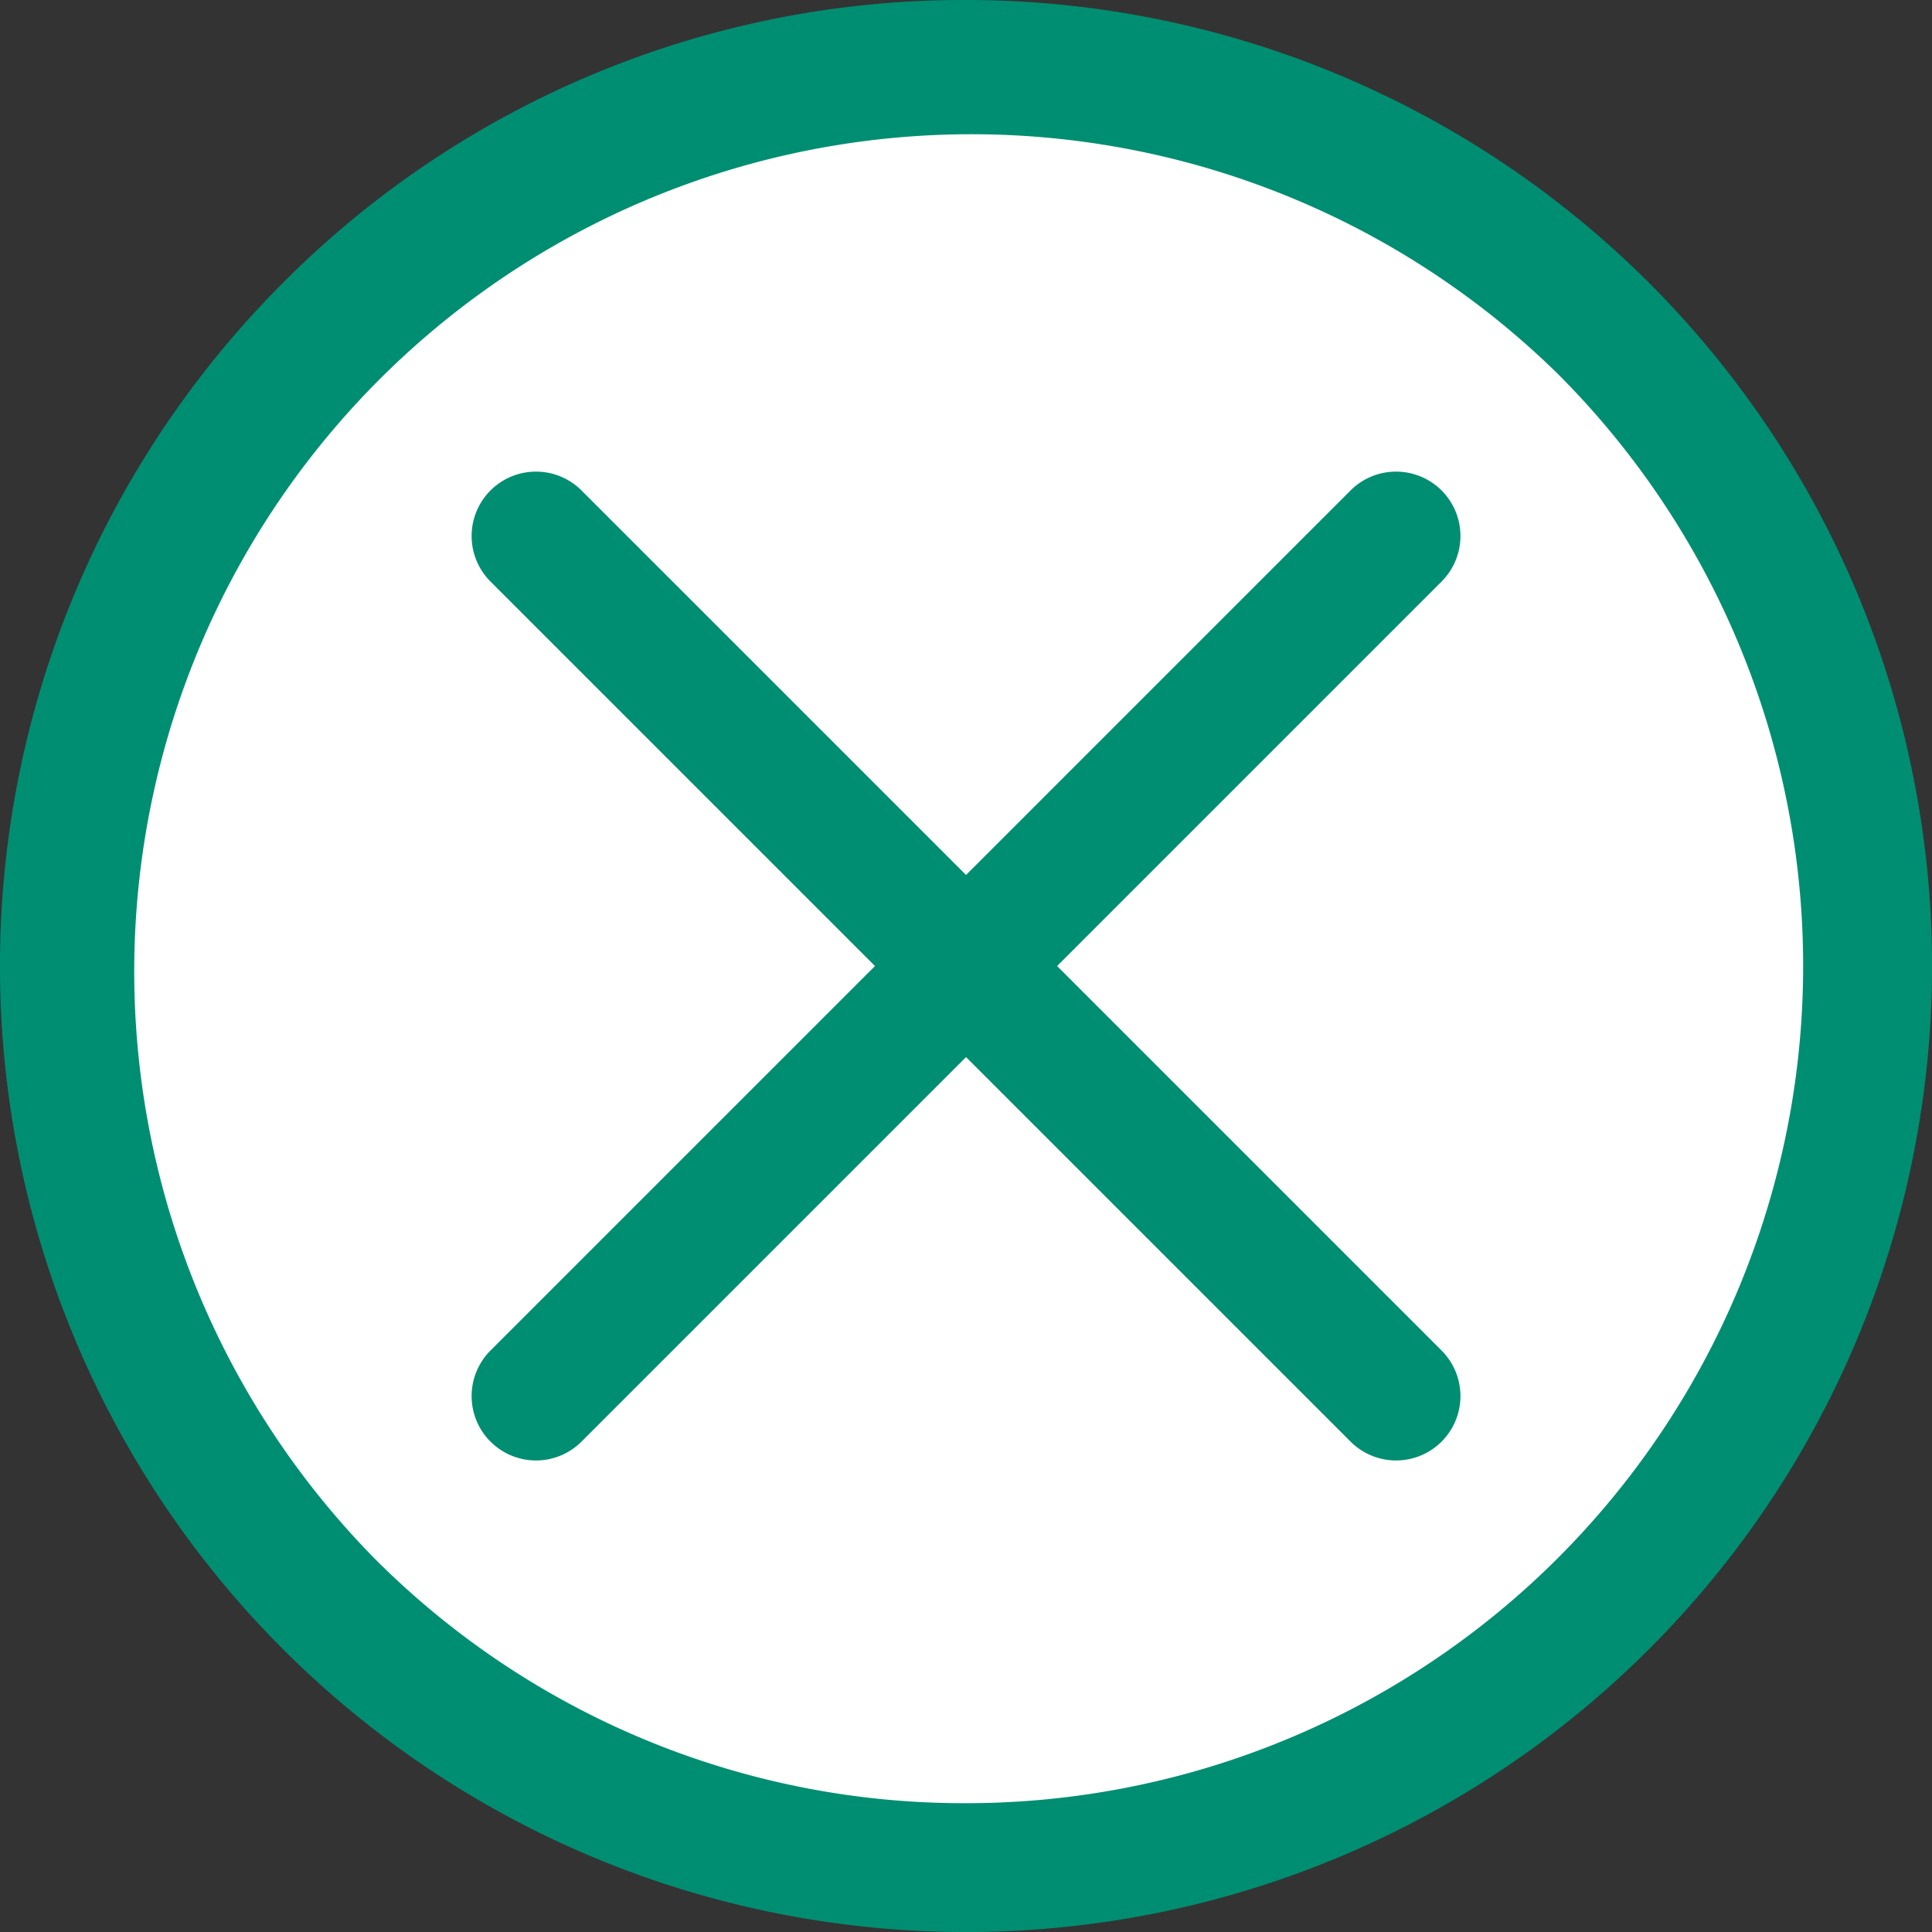
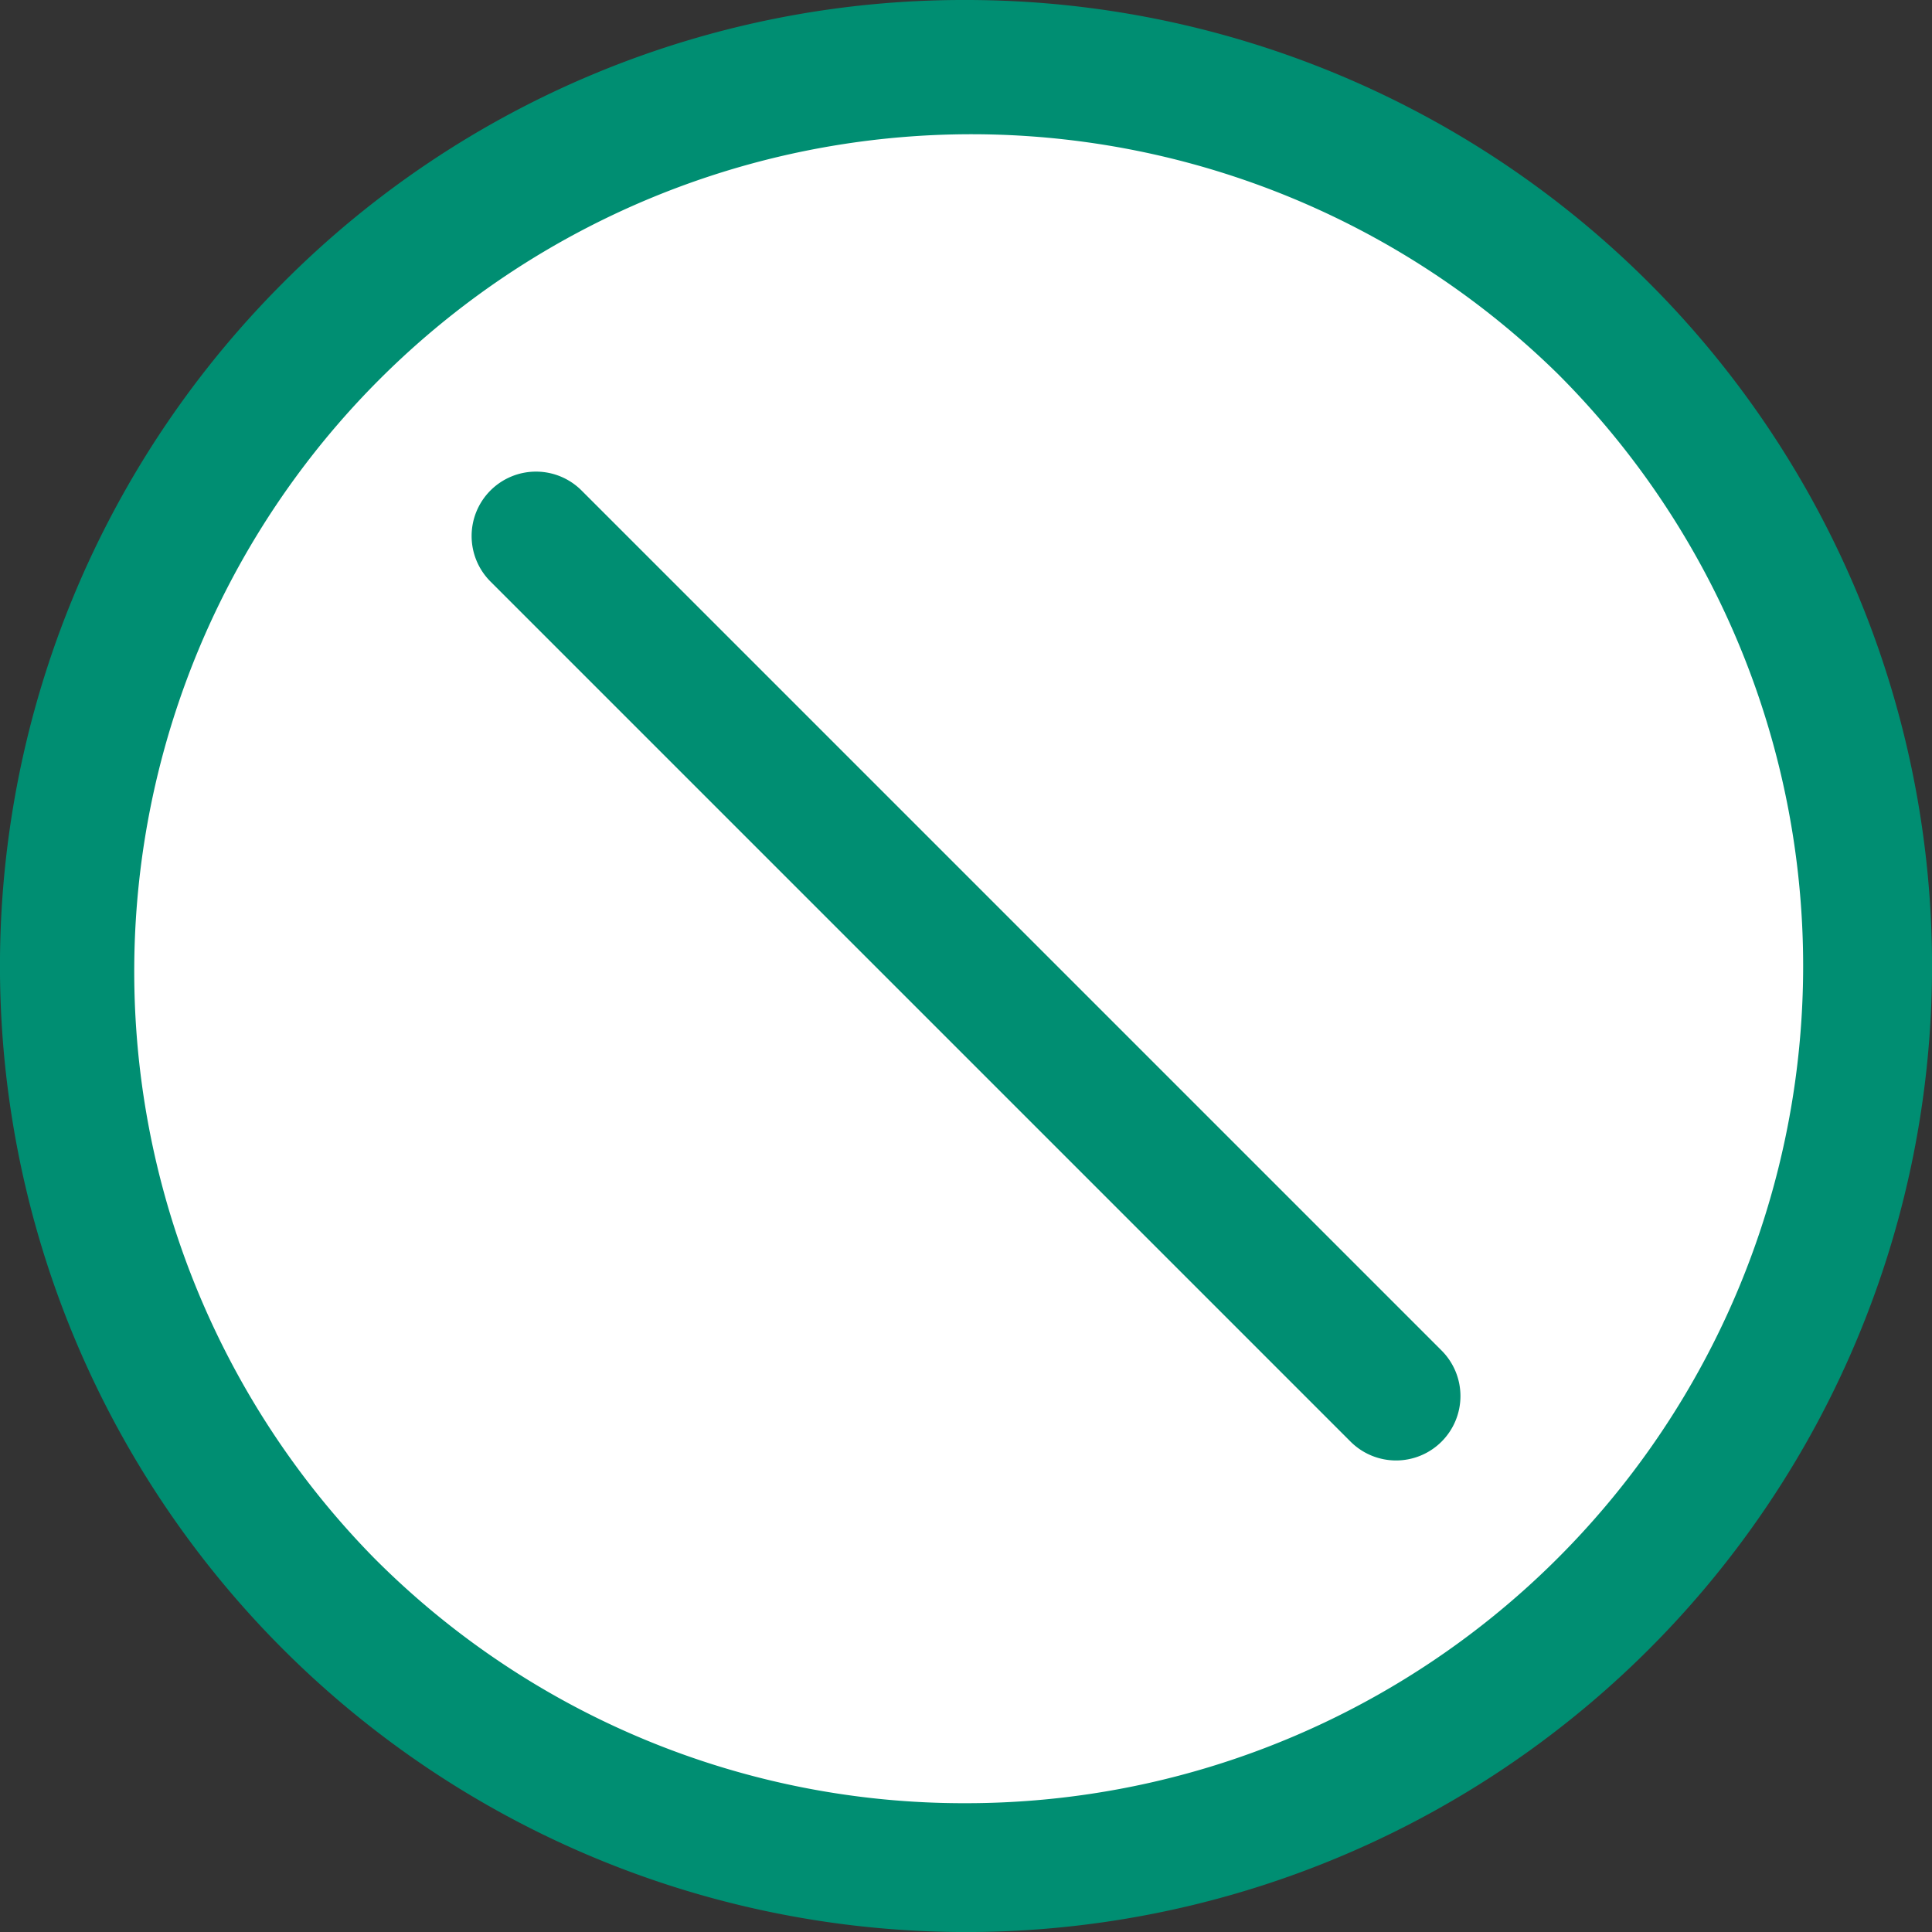
<svg xmlns="http://www.w3.org/2000/svg" width="30" height="30" viewBox="0 0 30 30">
  <rect x="0" y="0" width="30" height="30" fill="#333333" stroke="none" />
  <g transform="translate(1 1)">
    <circle cx="14" cy="14" r="14" fill="#fff" />
    <path d="M14-1A15,15,0,0,1,24.607,24.607,15,15,0,1,1,3.393,3.393,14.9,14.9,0,0,1,14-1Zm0,28A13,13,0,0,0,23.192,4.808,13,13,0,0,0,4.808,23.192,12.915,12.915,0,0,0,14,27Z" fill="#008e72" />
    <g transform="translate(7.323 7.323)">
      <path d="M13.355,14.355a1,1,0,0,1-.707-.293L-.707.707a1,1,0,0,1,0-1.414,1,1,0,0,1,1.414,0L14.062,12.648a1,1,0,0,1-.707,1.707Z" fill="#008e72" />
-       <path d="M0,14.355a1,1,0,0,1-.707-.293,1,1,0,0,1,0-1.414L12.648-.707a1,1,0,0,1,1.414,0,1,1,0,0,1,0,1.414L.707,14.062A1,1,0,0,1,0,14.355Z" fill="#008e72" />
    </g>
  </g>
</svg>